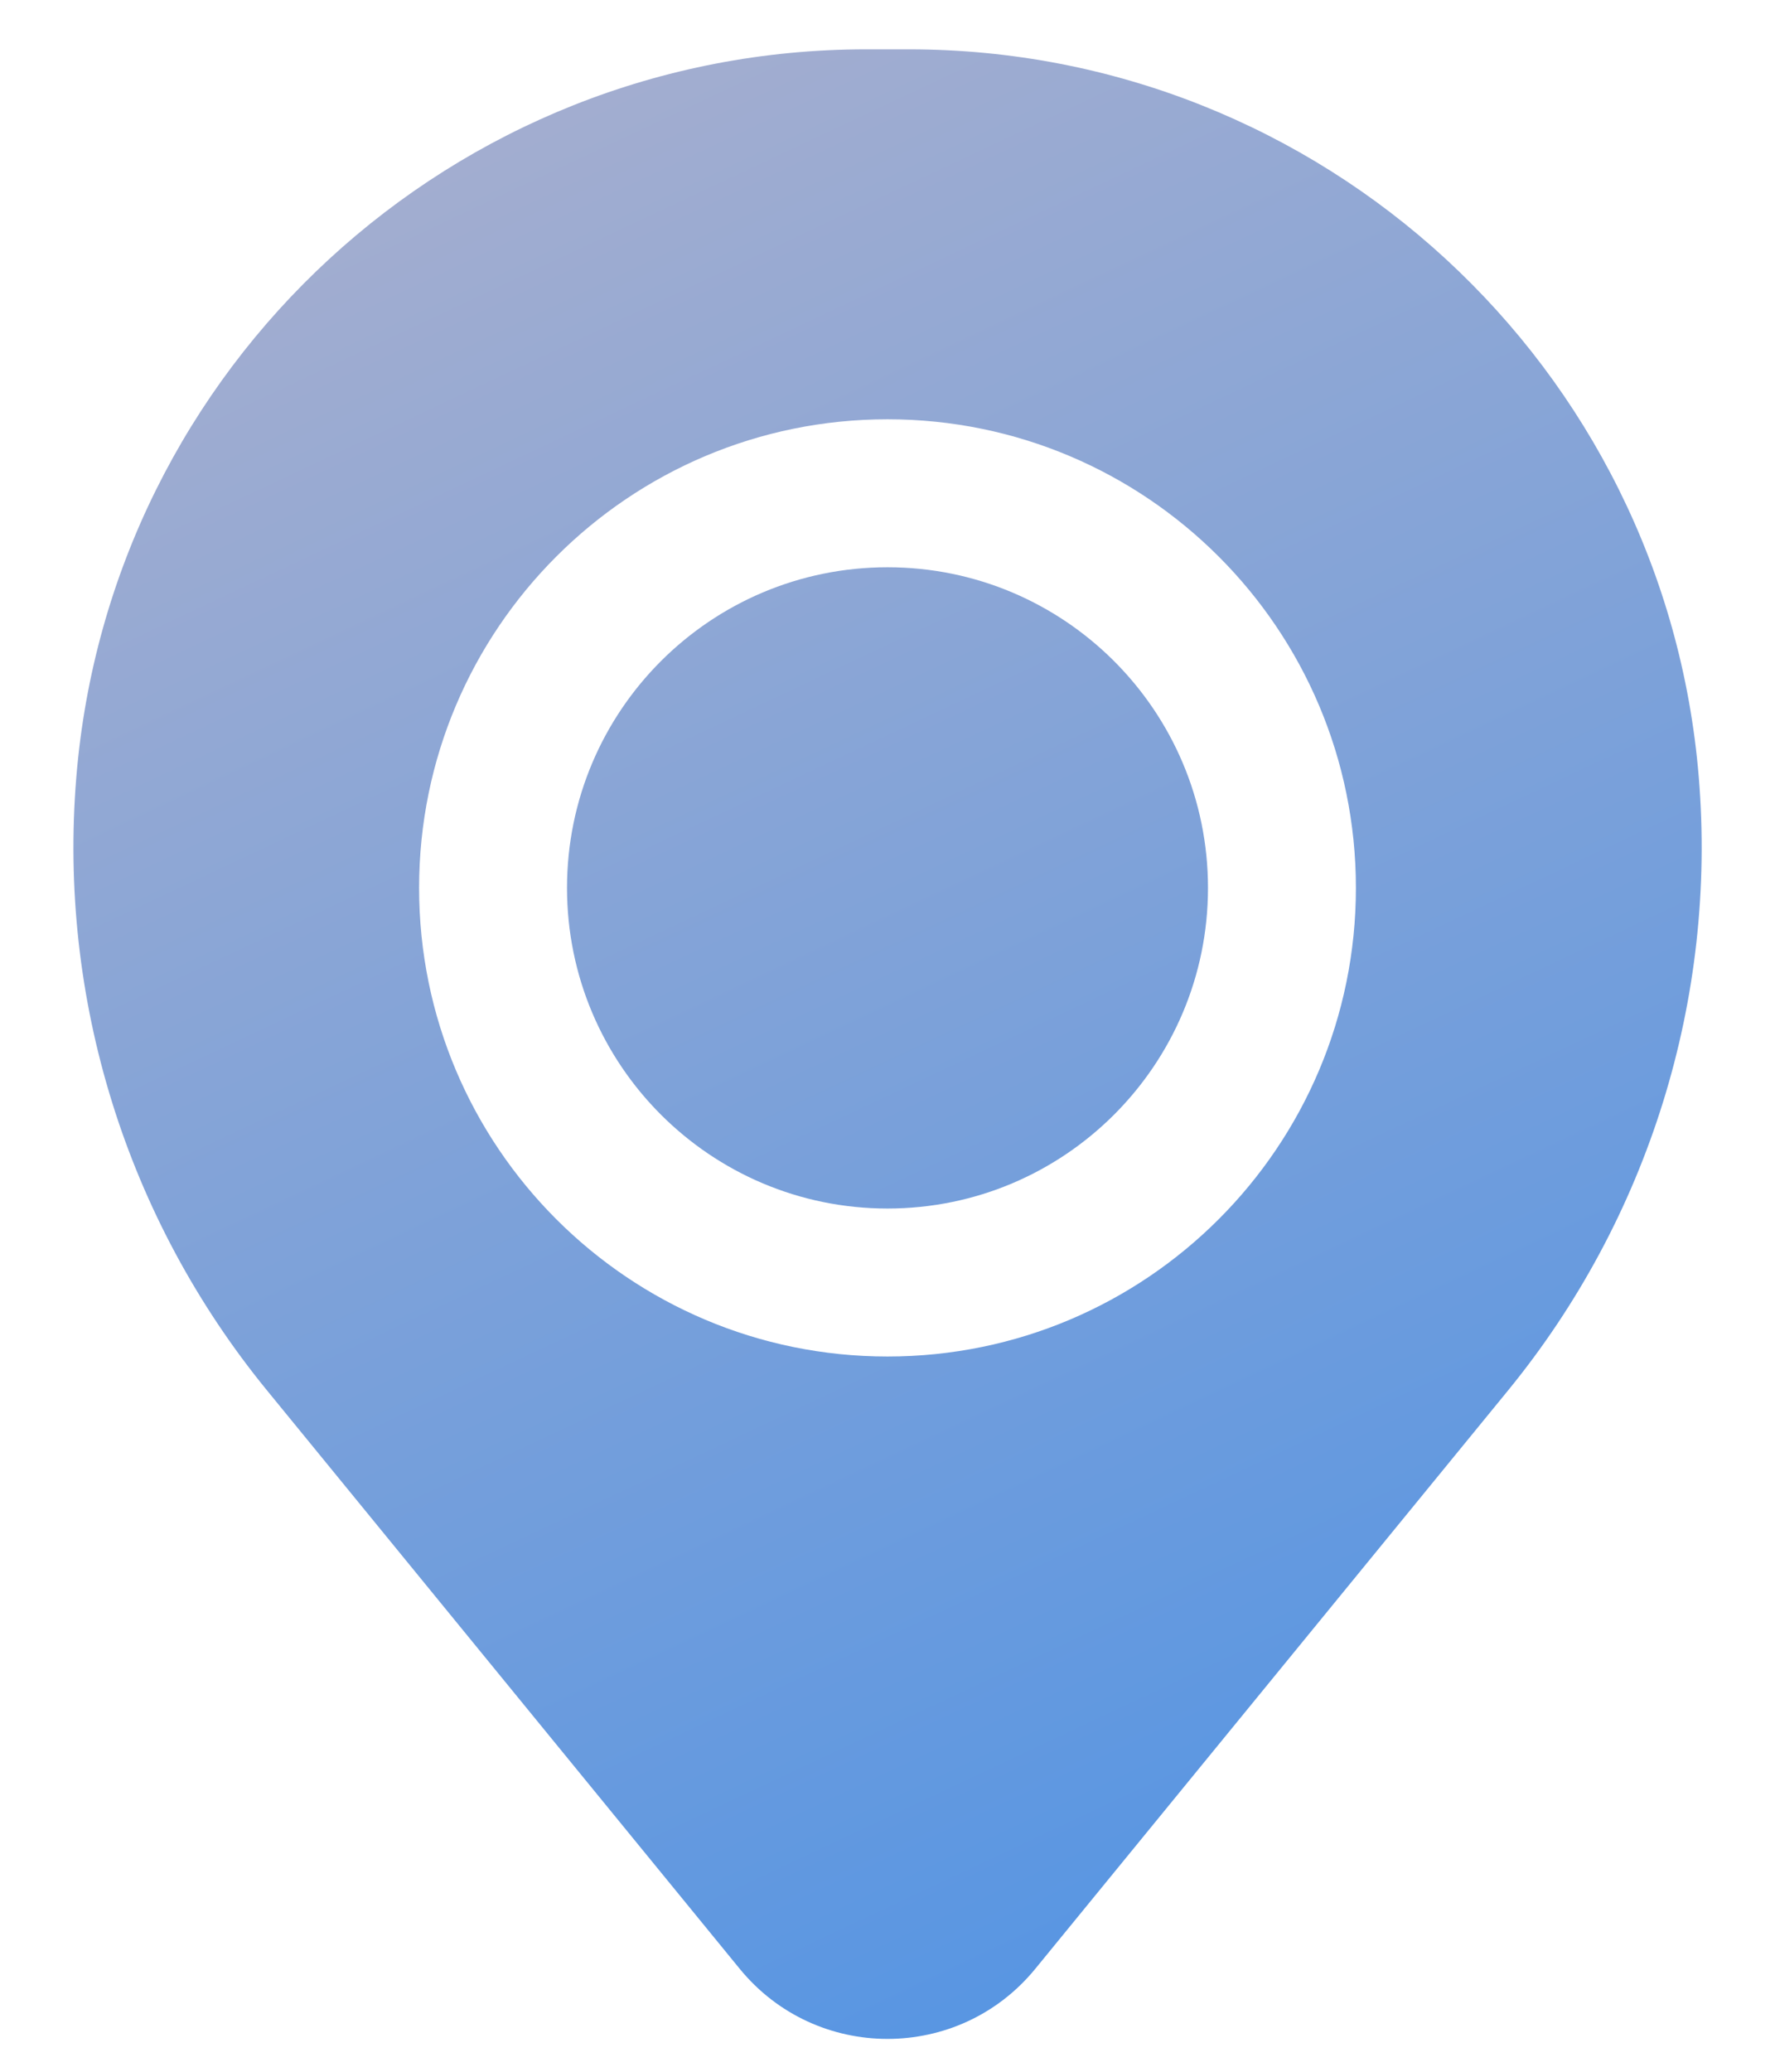
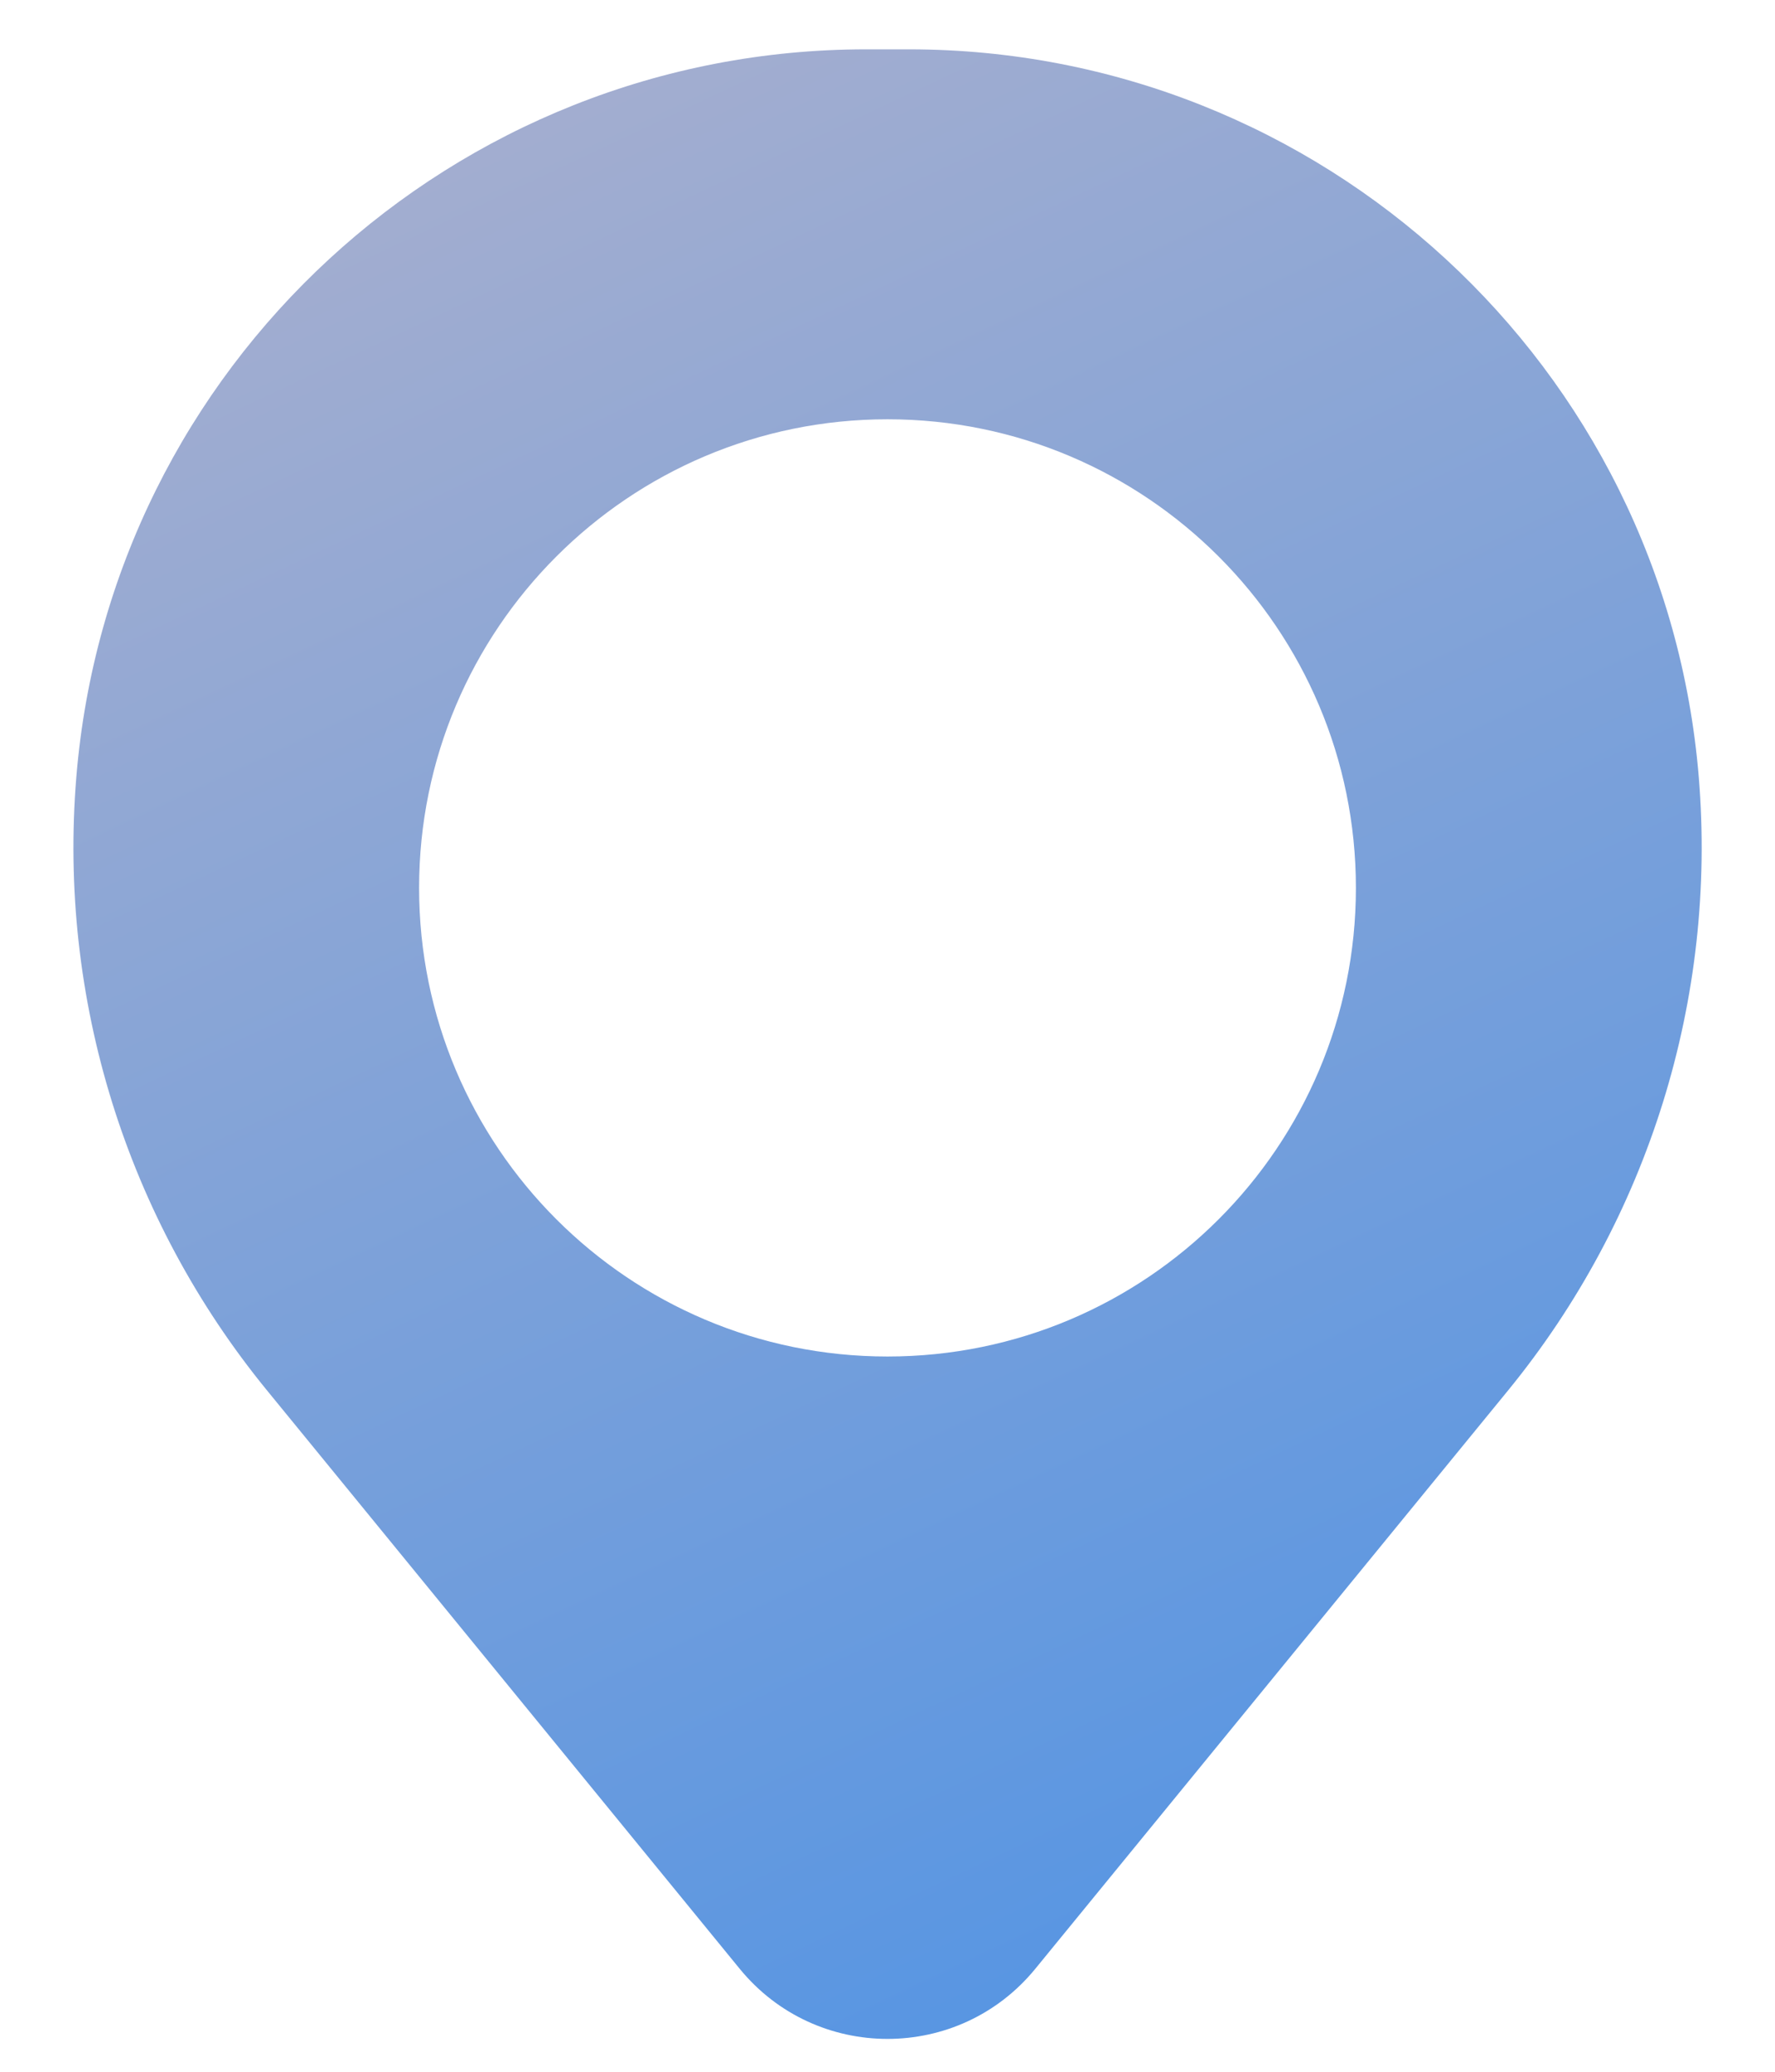
<svg xmlns="http://www.w3.org/2000/svg" width="18" height="21" viewBox="0 0 18 21" fill="none">
-   <path d="M5.75 9C5.75 7.205 7.205 5.75 9 5.75C10.795 5.75 12.25 7.205 12.25 9C12.25 10.795 10.795 12.25 9 12.25C7.205 12.25 5.75 10.795 5.75 9Z" fill="url(#paint0_linear_465_652)" />
  <path fill-rule="evenodd" clip-rule="evenodd" d="M0.774 7.877C1.117 3.708 4.601 0.5 8.784 0.5H9.216C13.399 0.5 16.883 3.708 17.227 7.877C17.412 10.122 16.718 12.351 15.293 14.094L10.499 19.956C9.724 20.904 8.276 20.904 7.501 19.956L2.708 14.094C1.282 12.351 0.589 10.122 0.774 7.877ZM9 4.25C6.377 4.25 4.25 6.377 4.25 9C4.25 11.623 6.377 13.75 9 13.75C11.623 13.75 13.75 11.623 13.75 9C13.75 6.377 11.623 4.25 9 4.25Z" fill="url(#paint1_linear_465_652)" />
  <defs>
    <linearGradient id="paint0_linear_465_652" x1="6.091" y1="0.132" x2="16.651" y2="22.598" gradientUnits="userSpaceOnUse">
      <stop stop-color="#A5AECF" />
      <stop offset="1" stop-color="#4690E7" />
    </linearGradient>
    <linearGradient id="paint1_linear_465_652" x1="6.091" y1="0.132" x2="16.651" y2="22.598" gradientUnits="userSpaceOnUse">
      <stop stop-color="#A5AECF" />
      <stop offset="1" stop-color="#4690E7" />
    </linearGradient>
  </defs>
</svg>